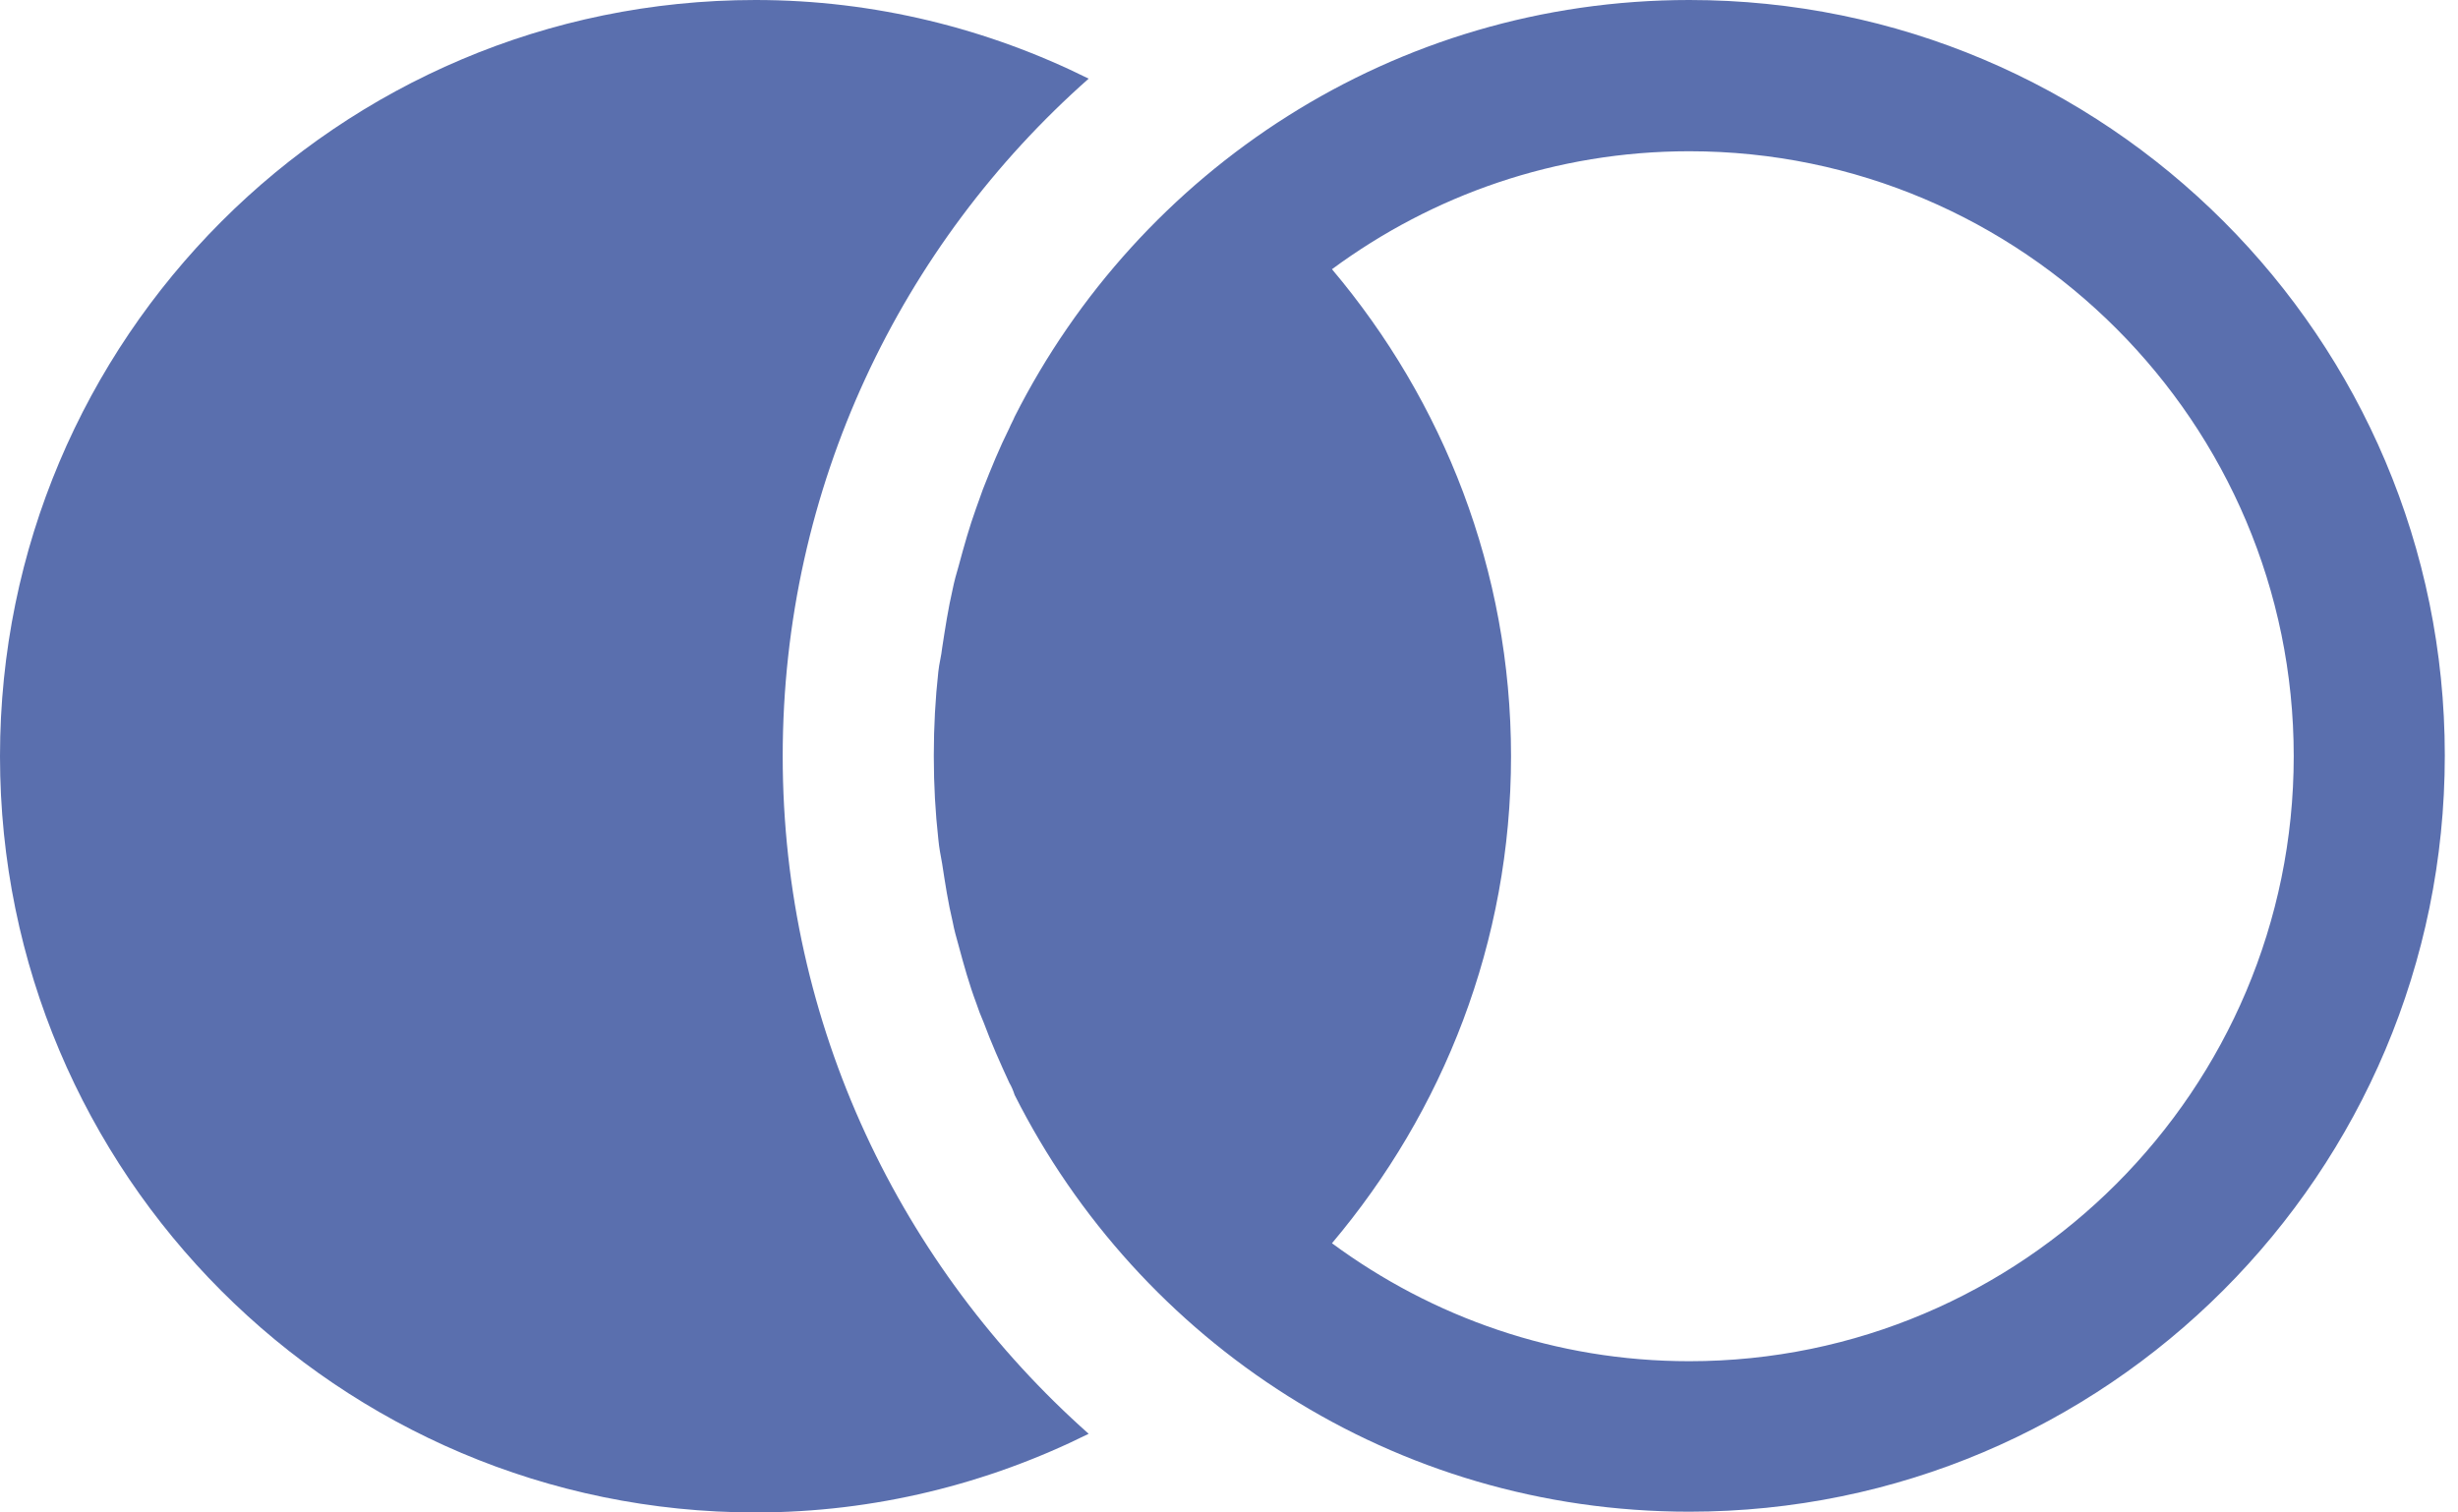
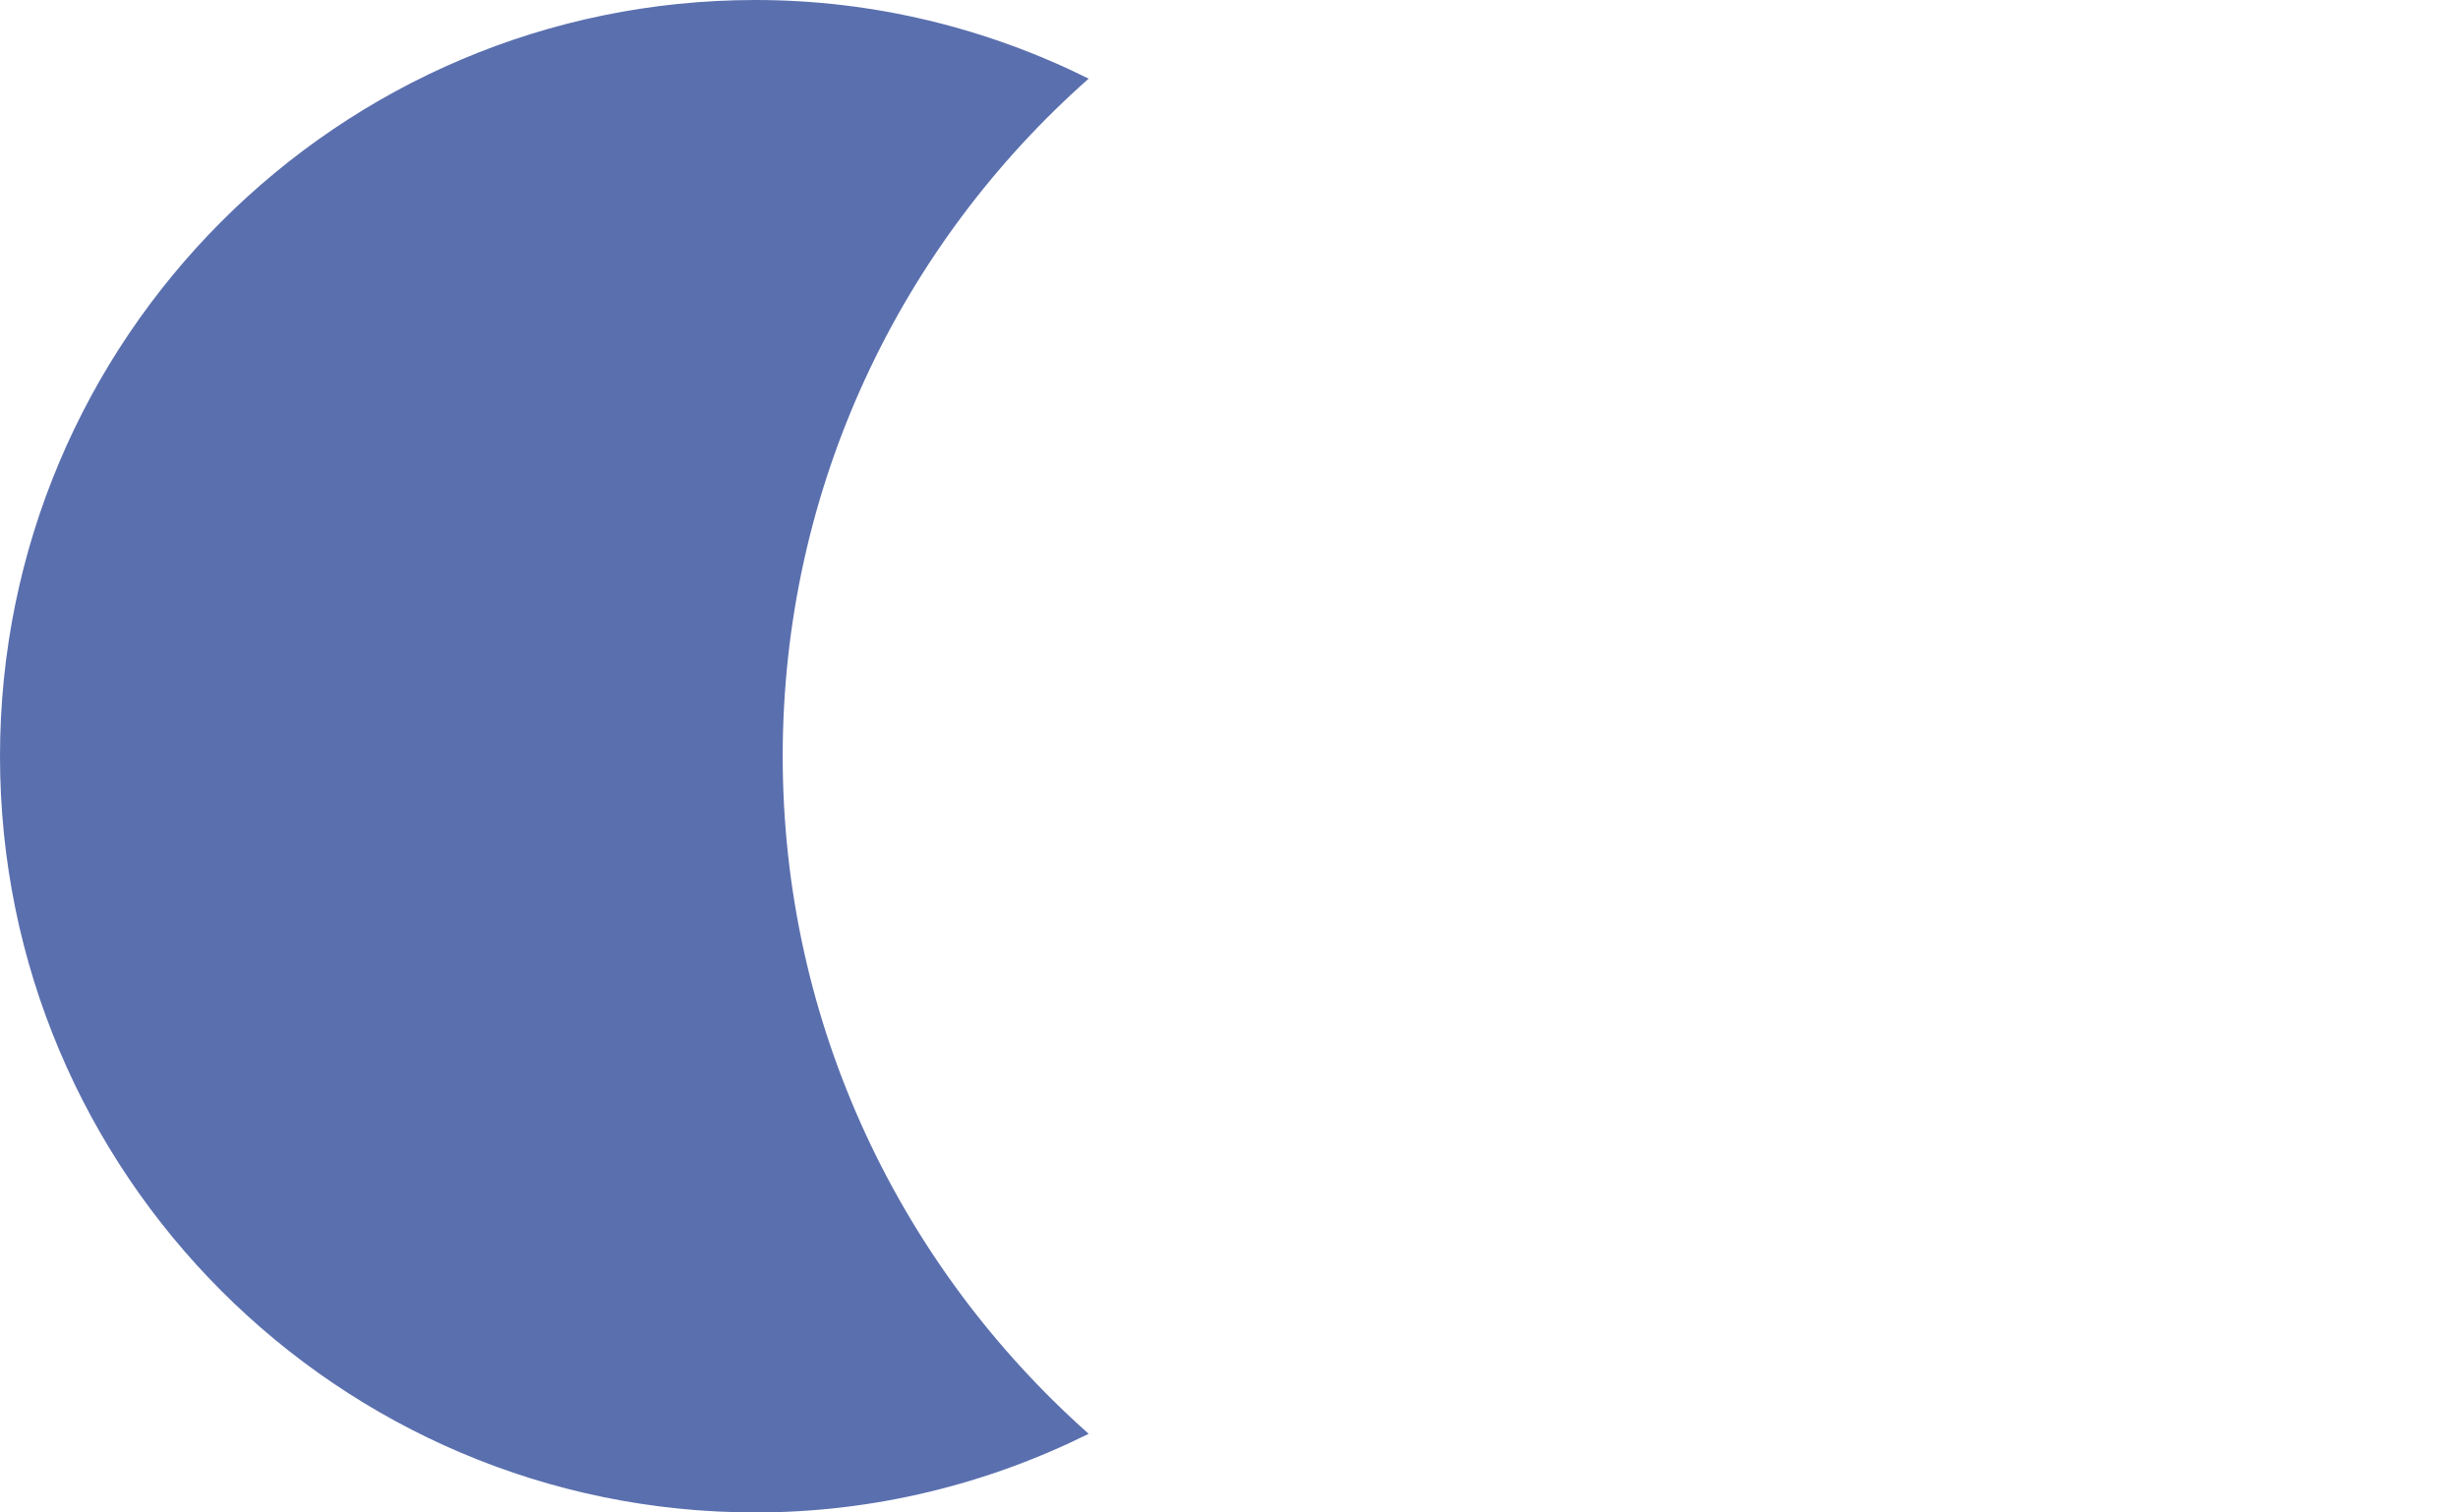
<svg xmlns="http://www.w3.org/2000/svg" width="65" height="40" viewBox="0 0 65 40" fill="none">
  <path d="M20.698 20C20.698 12.86 23.835 6.46 28.789 2.08C26.132 0.76 23.135 0 19.979 0C8.95 0 0 8.96 0 20C0 31.04 8.95 40 19.979 40C23.135 40 26.132 39.24 28.789 37.92C23.835 33.52 20.698 27.12 20.698 20Z" fill="#5A6FAE" />
-   <path d="M44.673 0C36.861 0 30.128 4.5 26.832 11.02C26.792 11.12 26.732 11.22 26.692 11.32C26.432 11.84 26.212 12.38 25.992 12.94C25.933 13.1 25.873 13.28 25.813 13.44C25.633 13.94 25.493 14.44 25.353 14.96C25.293 15.16 25.233 15.38 25.193 15.58C25.073 16.1 24.994 16.62 24.914 17.14C24.894 17.34 24.834 17.56 24.814 17.76C24.734 18.48 24.694 19.22 24.694 19.96C24.694 19.96 24.694 19.96 24.694 19.98C24.694 19.98 24.694 20 24.694 20.02C24.694 20.76 24.734 21.48 24.814 22.2C24.834 22.42 24.874 22.62 24.914 22.84C24.994 23.36 25.073 23.88 25.193 24.38C25.233 24.6 25.293 24.8 25.353 25.02C25.493 25.54 25.633 26.04 25.813 26.52C25.873 26.7 25.933 26.86 26.012 27.04C26.212 27.58 26.452 28.12 26.692 28.64C26.752 28.74 26.792 28.84 26.832 28.96C30.128 35.5 36.861 39.98 44.673 39.98C55.701 39.98 64.651 31.02 64.651 19.98C64.651 8.94 55.701 0 44.673 0ZM44.673 36C41.136 36 37.88 34.84 35.223 32.88C38.16 29.4 39.958 24.92 39.958 20C39.958 15.08 38.16 10.6 35.223 7.12C37.88 5.16 41.136 4 44.673 4C53.483 4 60.656 11.18 60.656 20C60.656 28.82 53.483 36 44.673 36Z" fill="#5A6FAE" />
</svg>